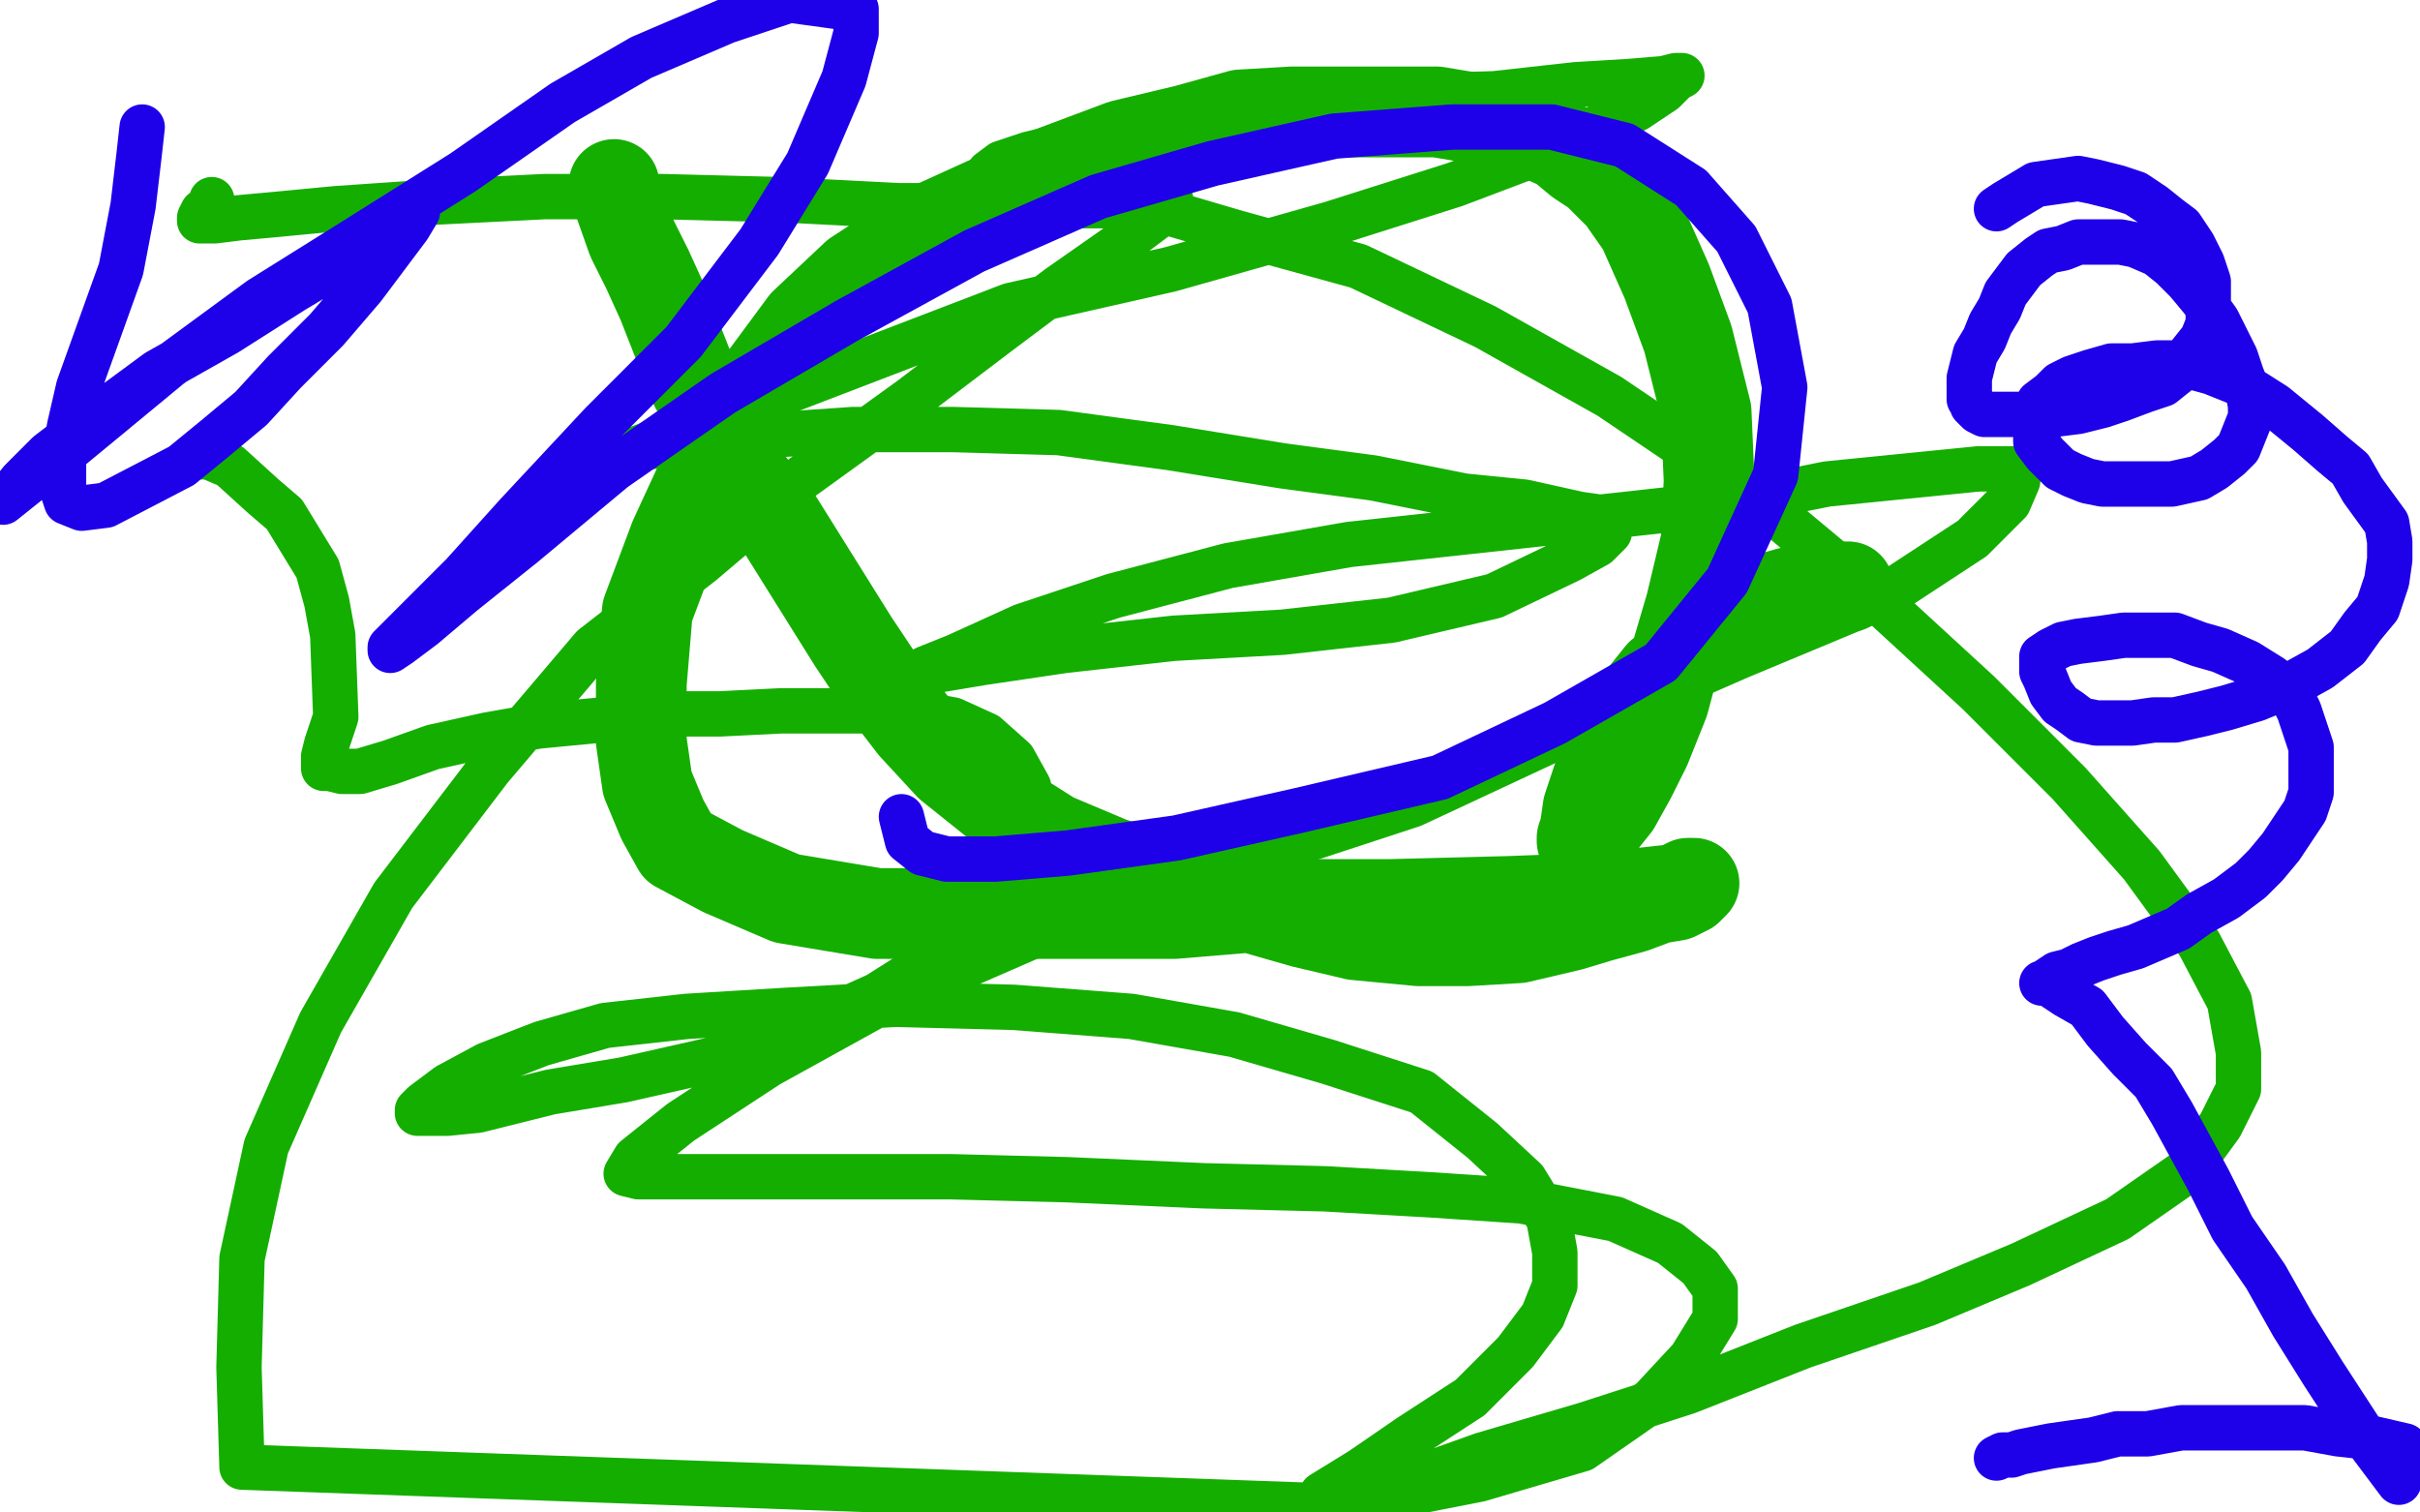
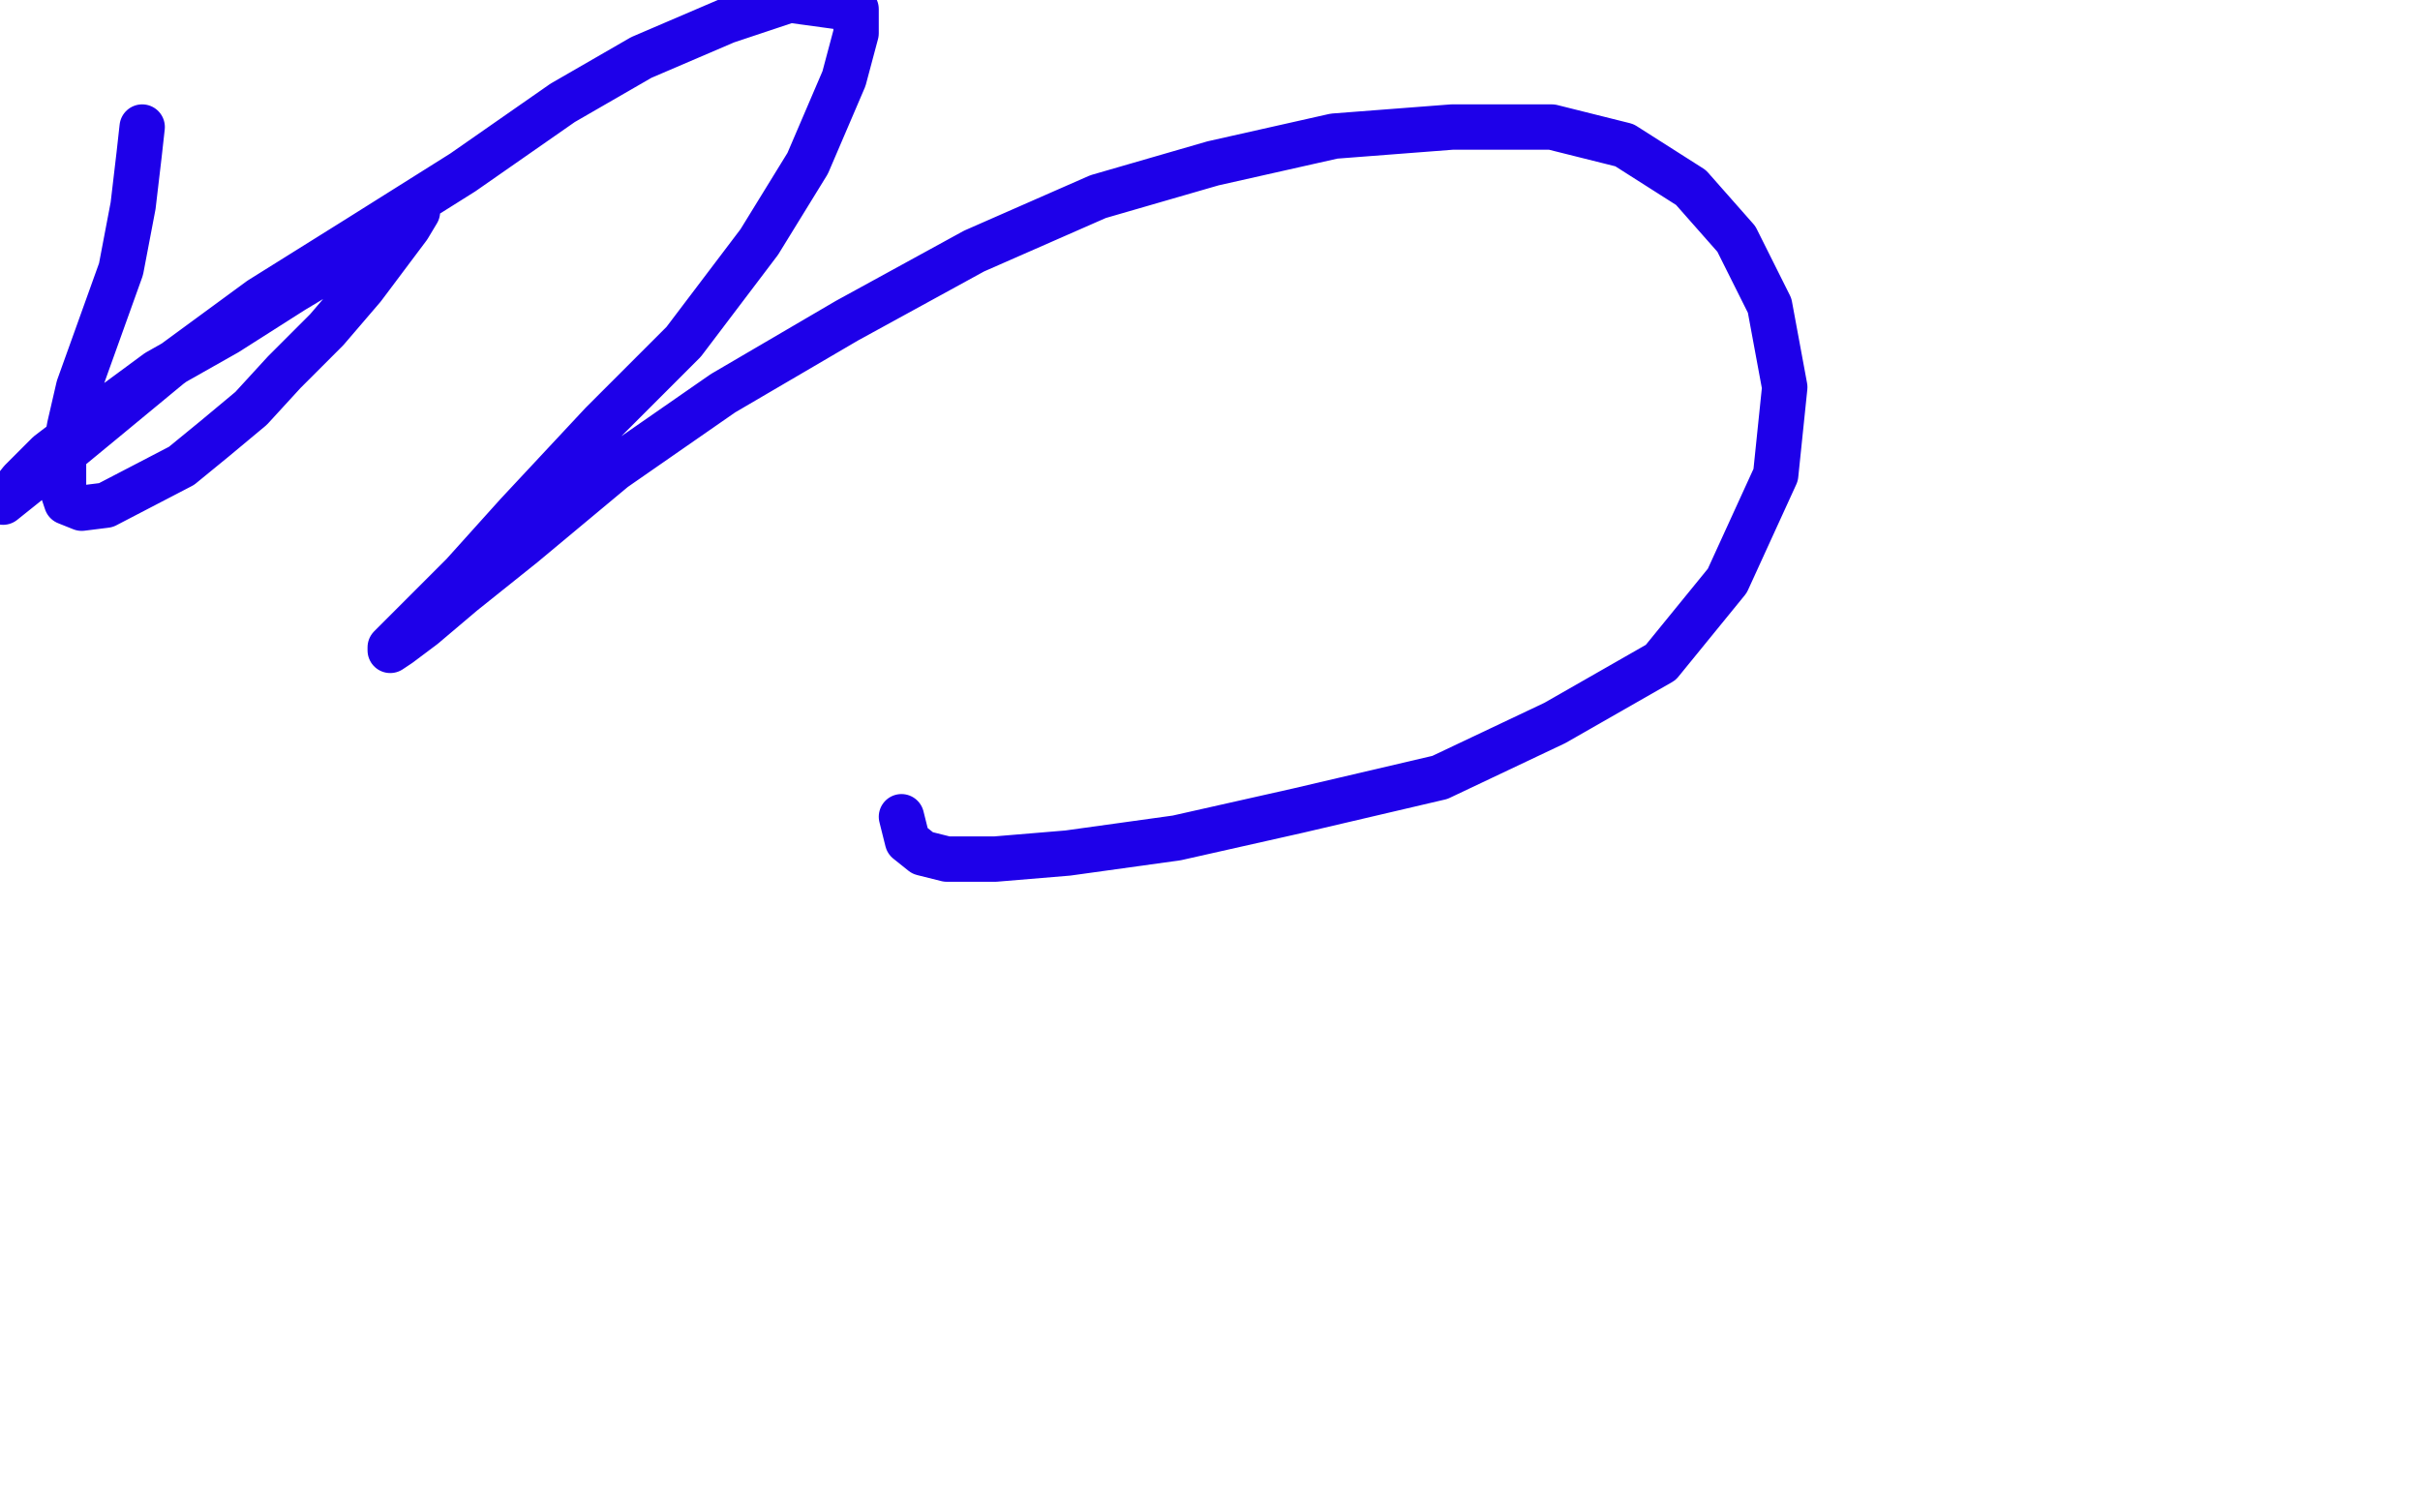
<svg xmlns="http://www.w3.org/2000/svg" width="800" height="500" version="1.1" style="stroke-antialiasing: false">
  <desc>This SVG has been created on https://colorillo.com/</desc>
-   <rect x="0" y="0" width="800" height="500" style="fill: rgb(255,255,255); stroke-width:0" />
-   <polyline points="203,61 203,62 203,62 209,79 209,79 214,89 214,89 219,100 219,100 230,128 230,128 239,144 239,144 247,159 247,159 257,172 282,212 292,227 302,240 314,253 329,265 348,277 367,285 388,292 410,299 431,305 448,309 469,311 485,311 502,310 519,306 529,303 540,300 548,297 554,296 558,294 559,293 560,292 558,292 554,294 545,295 525,297 499,298 460,299 424,299 388,302 352,302 320,302 290,302 260,297 239,288 224,280 219,271 214,259 212,245 212,226 214,202 223,178 235,152 249,130 266,107 283,91 306,76 328,66 347,57 371,48 392,43 410,38 427,37 443,37 463,37 475,37 487,39 497,42 507,44 516,48 522,53 528,57 536,65 543,75 551,93 558,112 564,136 565,159 564,179 559,200 554,217 550,232 544,247 539,257 534,266 530,271 526,276 524,277 523,278 523,277 524,274 525,267 528,258 532,246 541,233 549,223 560,214 568,207 576,202 584,198 591,196 599,194 604,194 607,194 610,194 611,194" style="fill: none; stroke: #14ae00; stroke-width: 30; stroke-linejoin: round; stroke-linecap: round; stroke-antialiasing: false; stroke-antialias: 0; opacity: 1.0" />
-   <polyline points="66,151 67,151 67,151 69,151 69,151 76,154 76,154 87,164 87,164 94,170 94,170 105,188 105,188 108,199 108,199 110,210 110,210 111,237 108,246 107,250 107,253 107,254 109,254 113,255 119,255 129,252 143,247 161,243 178,240 199,238 216,236 238,236 258,235 281,235 298,235 315,238 326,243 335,251 340,260 342,271 341,281 336,292 326,304 309,317 290,329 261,342 237,350 206,357 182,361 158,367 148,368 141,368 138,368 138,367 140,365 148,359 161,352 179,345 200,339 227,336 260,334 296,332 335,333 374,336 408,342 439,351 470,361 490,377 504,390 512,403 514,414 514,425 510,435 501,447 486,462 466,475 450,486 437,494 440,499 462,491 490,481 524,471 558,460 596,445 637,431 668,418 700,403 723,387 734,372 740,360 740,348 737,331 727,312 708,286 684,259 654,229 617,195 575,160 532,131 491,108 449,88 409,77 375,67 350,61 333,58 328,57 327,57 331,54 340,51 365,45 395,40 431,36 461,32 494,31 521,28 538,27 550,26 554,25 556,25 554,26 550,30 541,36 518,47 481,61 440,74 387,89 334,101 201,152 202,151 206,149 213,148 226,146 253,144 282,142 315,142 350,143 387,148 424,154 454,158 484,164 504,166 522,170 529,171 532,173 532,174 532,176 528,180 519,185 494,197 460,205 424,209 388,211 352,215 325,219 307,222 301,225 301,224 306,221 316,217 338,207 368,197 406,187 446,180 492,175 538,170 574,166 604,160 634,157 654,155 663,155 667,155 667,159 664,166 652,178 623,197 575,217 527,238 467,266 400,288 347,307 292,331 254,352 225,371 210,383 207,388 211,389 223,389 245,389 278,389 314,389 353,390 398,392 438,393 473,395 503,397 534,403 552,411 562,419 567,426 567,436 559,449 546,463 523,479 489,489 443,498 80,485 79,452 80,416 88,379 106,338 130,296 162,254 196,214 232,186 265,158 301,132 330,110 350,95 370,81 382,72 386,68 387,66 385,66 381,67 372,68 355,68 329,68 297,68 258,66 219,65 180,65 140,67 111,69 90,71 79,72 71,73 67,73 66,73 66,72 67,70 69,69 70,66" style="fill: none; stroke: #14ae00; stroke-width: 15; stroke-linejoin: round; stroke-linecap: round; stroke-antialiasing: false; stroke-antialias: 0; opacity: 1.0" />
  <polyline points="47,42 46,51 46,51 44,68 44,68 40,89 40,89 26,128 26,128 23,141 23,141 21,152 21,152 21,163 21,163 22,166 22,166 27,168 27,168 35,167 60,154 71,145 83,135 94,123 108,109 120,95 129,83 135,75 138,70 138,69 131,73 117,84 97,96 75,110 52,123 33,137 16,150 7,159 3,164 1,166 6,162 16,154 33,140 56,121 86,99 118,79 153,57 186,34 212,19 240,7 261,0 283,3 283,11 279,26 267,54 251,80 226,113 199,140 171,170 153,190 138,205 132,211 129,214 129,215 132,213 140,207 153,196 173,180 203,155 239,130 280,106 322,83 363,65 401,54 441,45 480,42 513,42 537,48 559,62 574,79 585,101 590,128 587,157 571,192 549,219 514,239 476,257 429,268 389,277 353,282 329,284 313,284 305,282 300,278 298,270" style="fill: none; stroke: #1e00e9; stroke-width: 15; stroke-linejoin: round; stroke-linecap: round; stroke-antialiasing: false; stroke-antialias: 0; opacity: 1.0" />
-   <polyline points="660,69 663,67 663,67 673,61 673,61 687,59 687,59 692,60 692,60 700,62 700,62 706,64 706,64 712,68 712,68 717,72 717,72 721,75 721,75 725,81 725,81 728,87 728,87 730,93 730,93 730,100 730,107 728,112 724,117 720,123 715,127 709,129 701,132 695,134 687,136 679,137 671,137 665,137 659,137 656,137 654,136 652,134 652,133 651,132 651,130 651,128 651,125 652,121 653,117 656,112 658,107 661,102 663,97 666,93 669,89 674,85 677,83 682,82 687,80 691,80 696,80 701,80 706,81 713,84 718,88 723,93 728,99 733,106 736,112 739,118 741,124 743,129 744,134 744,138 742,143 740,148 737,151 732,155 727,158 718,160 710,160 702,160 695,160 690,159 685,157 681,155 678,152 676,150 673,146 673,142 673,139 673,137 674,133 678,130 681,127 685,125 691,123 698,121 705,121 713,120 720,120 731,123 741,127 752,134 763,143 771,150 777,155 781,162 789,173 790,179 790,185 789,192 786,201 781,207 776,214 767,221 758,226 746,231 736,234 728,236 719,238 712,238 705,239 699,239 693,239 688,238 684,235 681,233 678,229 676,224 675,222 675,219 675,217 678,215 682,213 687,212 695,211 702,210 710,210 719,210 727,213 734,215 743,219 751,224 757,229 760,235 762,241 764,247 764,255 764,262 762,268 758,274 754,280 749,286 744,291 736,297 727,302 720,307 713,310 706,313 699,315 693,317 688,319 684,321 680,322 677,324 676,325 675,325 677,325 683,329 690,333 696,341 704,350 712,358 718,368 724,379 730,390 738,406 749,422 758,438 768,454 781,474 793,490 795,478 782,475 773,474 762,472 752,472 745,472 737,472 729,472 721,472 710,474 700,474 692,476 685,477 678,478 673,479 668,480 665,481 662,481 660,482" style="fill: none; stroke: #1e00e9; stroke-width: 15; stroke-linejoin: round; stroke-linecap: round; stroke-antialiasing: false; stroke-antialias: 0; opacity: 1.0" />
</svg>